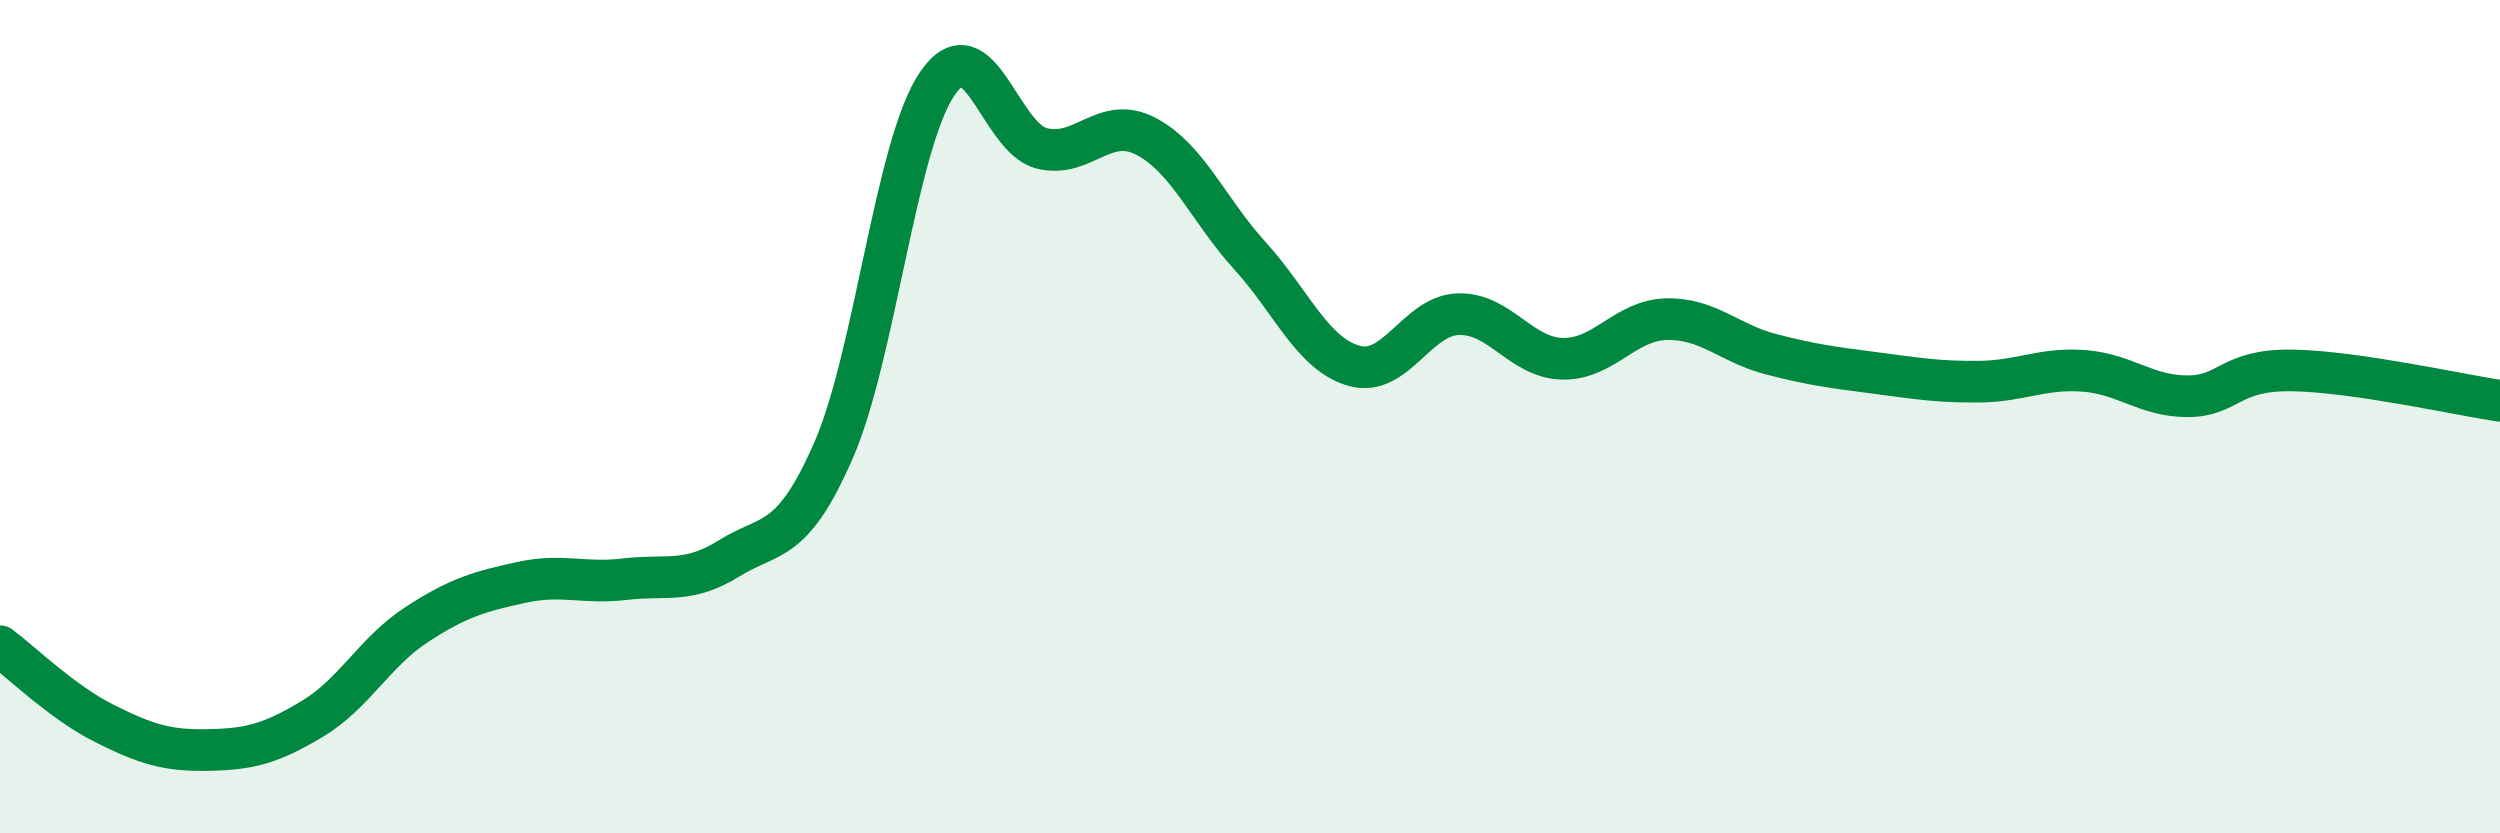
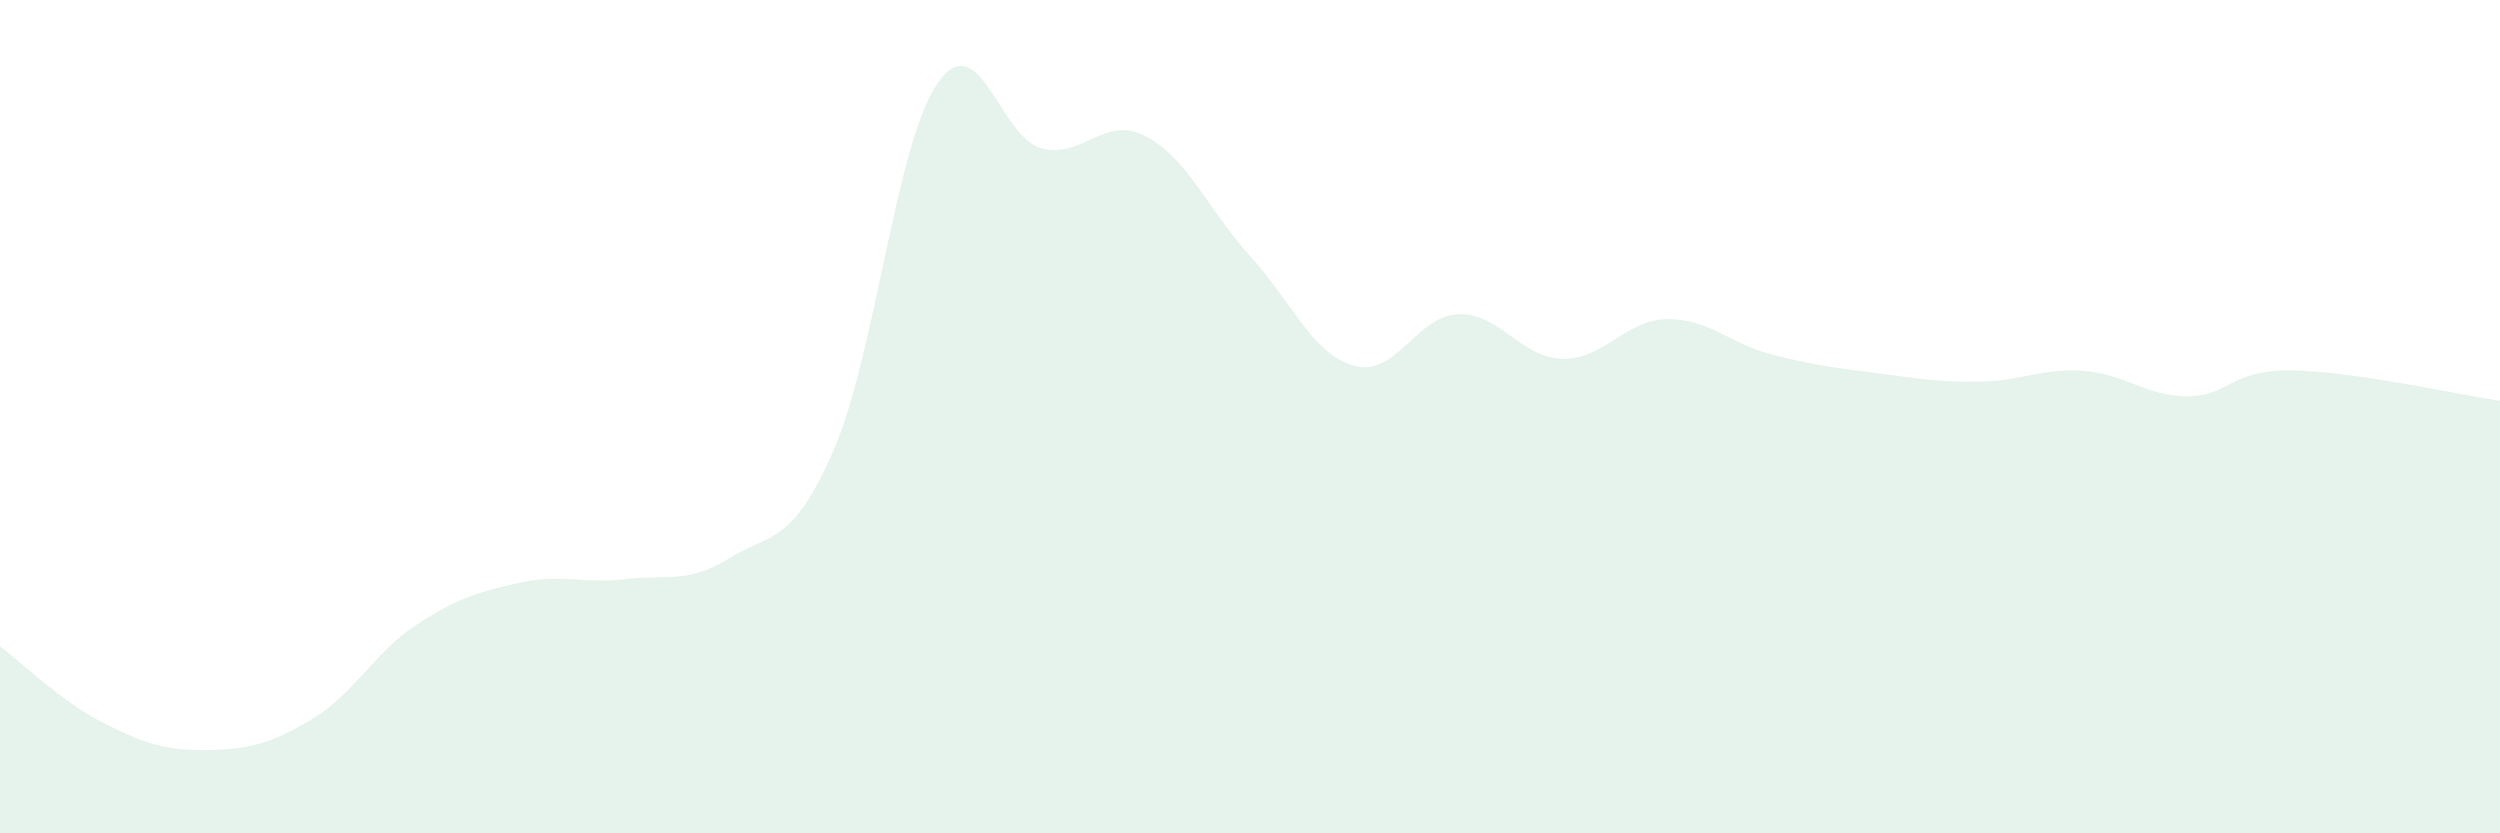
<svg xmlns="http://www.w3.org/2000/svg" width="60" height="20" viewBox="0 0 60 20">
  <path d="M 0,15.51 C 0.5,15.88 1.5,16.86 2.5,17.36 C 3.5,17.86 4,18.02 5,18 C 6,17.98 6.5,17.85 7.5,17.25 C 8.5,16.65 9,15.64 10,14.99 C 11,14.34 11.5,14.2 12.5,13.98 C 13.5,13.76 14,14.02 15,13.9 C 16,13.78 16.5,14.02 17.5,13.4 C 18.5,12.78 19,13.1 20,10.82 C 21,8.54 21.5,3.45 22.5,2 C 23.5,0.55 24,3.31 25,3.56 C 26,3.81 26.5,2.75 27.5,3.27 C 28.5,3.79 29,5.04 30,6.14 C 31,7.24 31.5,8.5 32.5,8.78 C 33.5,9.06 34,7.57 35,7.54 C 36,7.51 36.5,8.59 37.5,8.61 C 38.5,8.63 39,7.68 40,7.66 C 41,7.64 41.5,8.24 42.5,8.5 C 43.5,8.76 44,8.82 45,8.95 C 46,9.08 46.5,9.17 47.5,9.16 C 48.5,9.15 49,8.83 50,8.9 C 51,8.97 51.5,9.51 52.5,9.51 C 53.5,9.51 53.5,8.87 55,8.89 C 56.5,8.91 59,9.47 60,9.62L60 20L0 20Z" fill="#008740" opacity="0.1" stroke-linecap="round" stroke-linejoin="round" />
-   <path d="M 0,15.51 C 0.5,15.88 1.5,16.86 2.5,17.36 C 3.5,17.86 4,18.02 5,18 C 6,17.98 6.5,17.85 7.5,17.25 C 8.5,16.65 9,15.64 10,14.99 C 11,14.34 11.5,14.2 12.5,13.98 C 13.5,13.76 14,14.02 15,13.9 C 16,13.78 16.5,14.02 17.5,13.4 C 18.5,12.78 19,13.1 20,10.82 C 21,8.54 21.5,3.45 22.5,2 C 23.5,0.55 24,3.31 25,3.56 C 26,3.81 26.5,2.75 27.5,3.27 C 28.5,3.79 29,5.04 30,6.14 C 31,7.24 31.5,8.5 32.5,8.78 C 33.5,9.06 34,7.57 35,7.54 C 36,7.51 36.5,8.59 37.5,8.61 C 38.5,8.63 39,7.68 40,7.66 C 41,7.64 41.5,8.24 42.5,8.5 C 43.5,8.76 44,8.82 45,8.95 C 46,9.08 46.5,9.17 47.5,9.16 C 48.5,9.15 49,8.83 50,8.9 C 51,8.97 51.5,9.51 52.5,9.51 C 53.5,9.51 53.5,8.87 55,8.89 C 56.5,8.91 59,9.47 60,9.62" stroke="#008740" stroke-width="1" fill="none" stroke-linecap="round" stroke-linejoin="round" />
</svg>